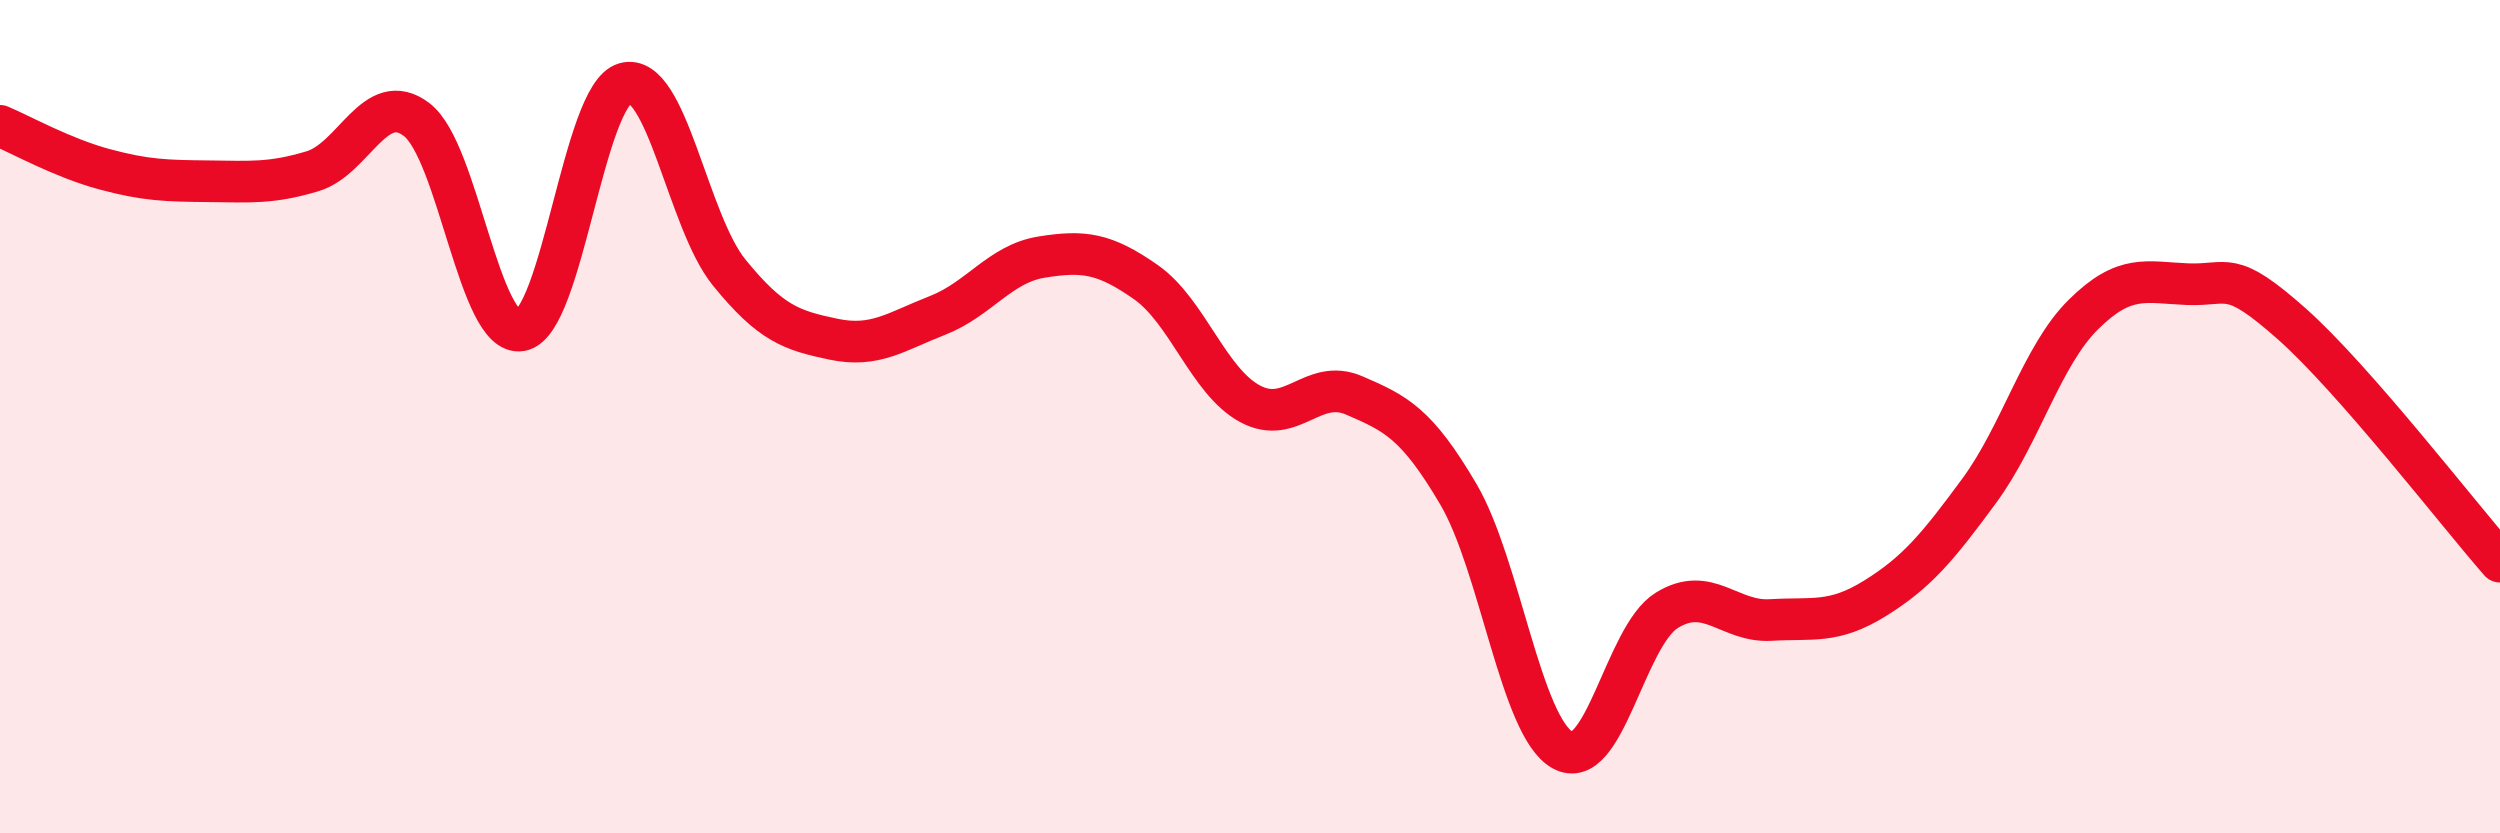
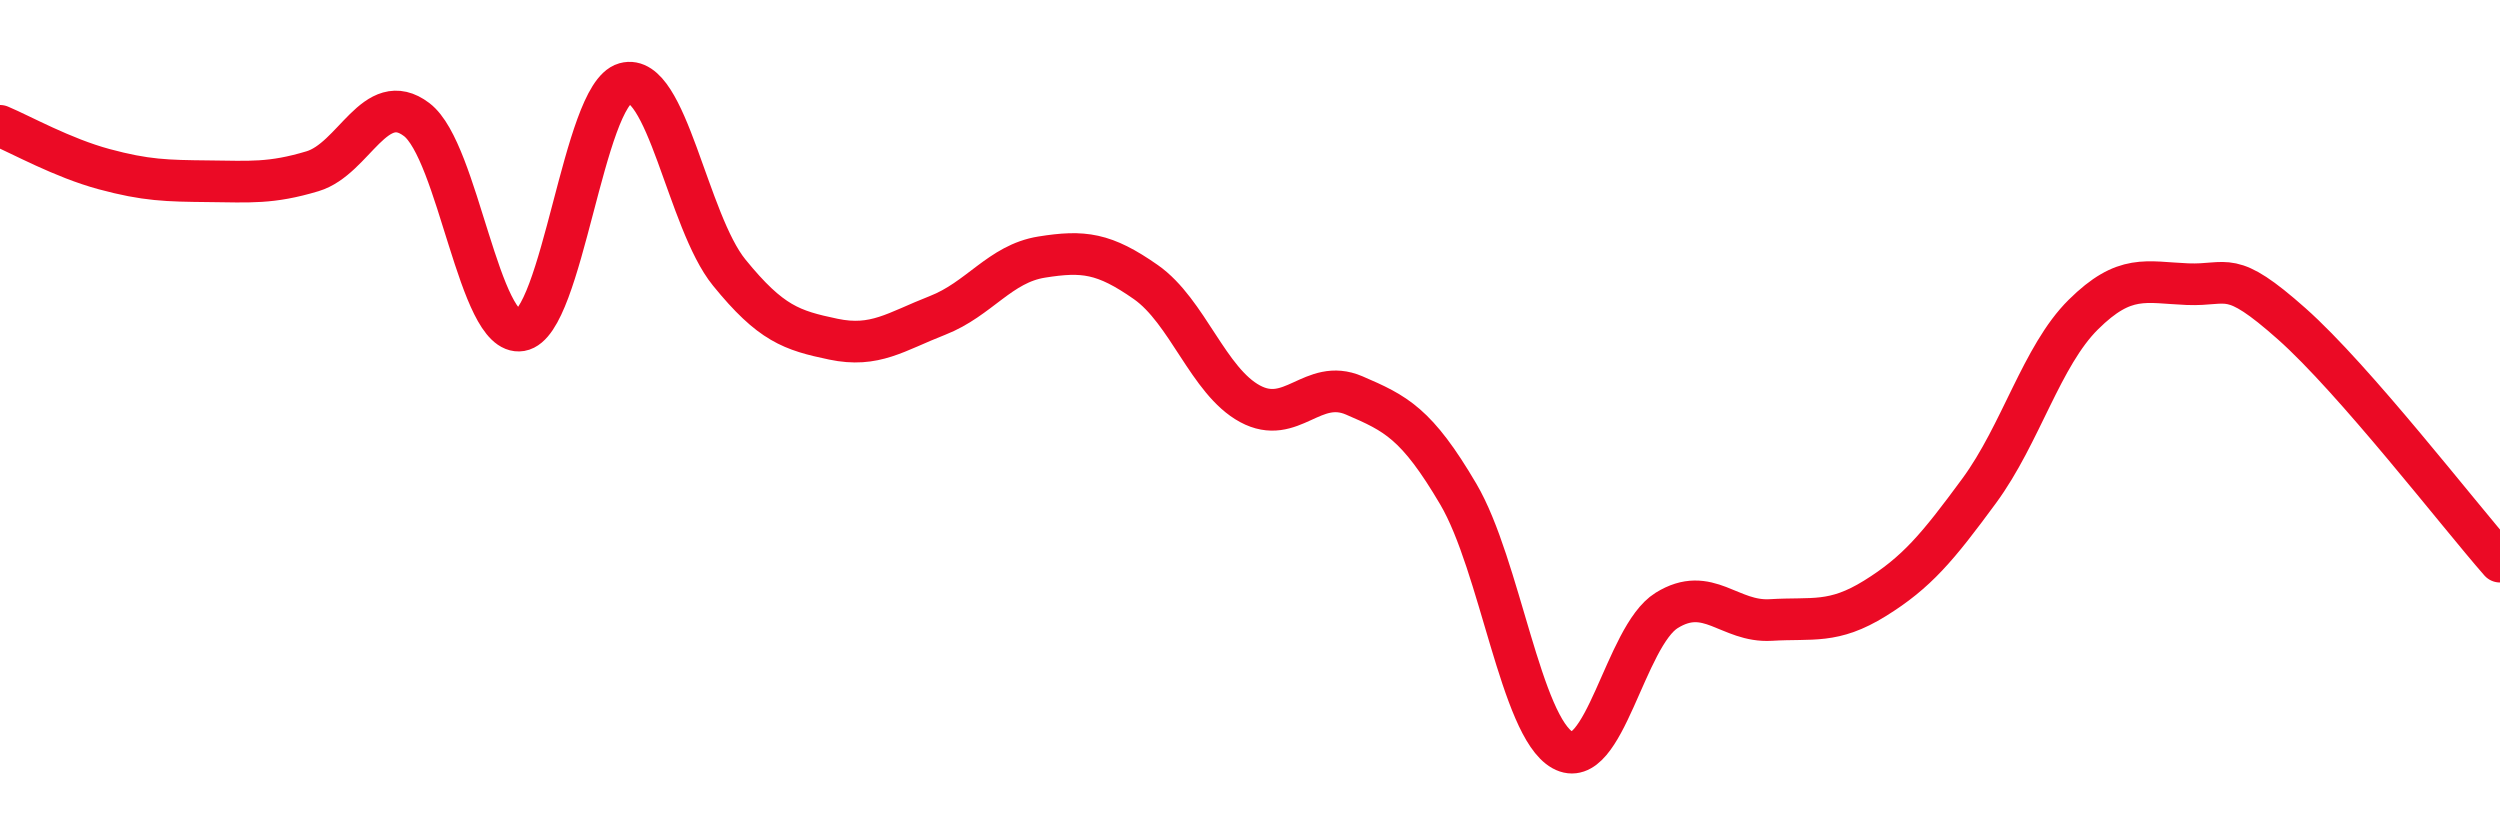
<svg xmlns="http://www.w3.org/2000/svg" width="60" height="20" viewBox="0 0 60 20">
-   <path d="M 0,3.02 C 0.5,3.23 1.5,3.79 2.5,4.06 C 3.5,4.33 4,4.34 5,4.35 C 6,4.36 6.5,4.41 7.5,4.11 C 8.5,3.81 9,2.11 10,2.87 C 11,3.63 11.5,8.1 12.5,7.93 C 13.5,7.76 14,2.28 15,2 C 16,1.72 16.5,5.31 17.5,6.54 C 18.5,7.77 19,7.93 20,8.14 C 21,8.35 21.5,7.96 22.5,7.57 C 23.5,7.18 24,6.33 25,6.17 C 26,6.01 26.5,6.07 27.5,6.77 C 28.5,7.47 29,9.15 30,9.69 C 31,10.23 31.5,9.06 32.5,9.49 C 33.5,9.92 34,10.16 35,11.86 C 36,13.56 36.5,17.44 37.5,18 C 38.5,18.56 39,15.27 40,14.65 C 41,14.03 41.5,14.94 42.5,14.88 C 43.5,14.82 44,14.98 45,14.36 C 46,13.74 46.5,13.14 47.5,11.78 C 48.5,10.42 49,8.54 50,7.55 C 51,6.56 51.5,6.78 52.5,6.82 C 53.5,6.86 53.5,6.44 55,7.77 C 56.5,9.1 59,12.34 60,13.48L60 20L0 20Z" fill="#EB0A25" opacity="0.1" stroke-linecap="round" stroke-linejoin="round" />
  <path d="M 0,3.02 C 0.5,3.23 1.5,3.79 2.5,4.06 C 3.5,4.33 4,4.34 5,4.35 C 6,4.36 6.5,4.41 7.5,4.11 C 8.5,3.81 9,2.11 10,2.87 C 11,3.63 11.5,8.1 12.5,7.93 C 13.5,7.76 14,2.28 15,2 C 16,1.72 16.5,5.31 17.5,6.54 C 18.5,7.77 19,7.93 20,8.14 C 21,8.35 21.5,7.96 22.5,7.57 C 23.5,7.18 24,6.33 25,6.17 C 26,6.01 26.5,6.07 27.5,6.77 C 28.5,7.47 29,9.15 30,9.69 C 31,10.23 31.5,9.06 32.5,9.49 C 33.5,9.92 34,10.16 35,11.86 C 36,13.56 36.5,17.44 37.5,18 C 38.5,18.56 39,15.27 40,14.65 C 41,14.03 41.5,14.94 42.5,14.88 C 43.5,14.82 44,14.98 45,14.36 C 46,13.74 46.5,13.14 47.5,11.78 C 48.5,10.42 49,8.54 50,7.55 C 51,6.56 51.5,6.78 52.5,6.82 C 53.5,6.86 53.5,6.44 55,7.77 C 56.5,9.1 59,12.34 60,13.48" stroke="#EB0A25" stroke-width="1" fill="none" stroke-linecap="round" stroke-linejoin="round" />
</svg>